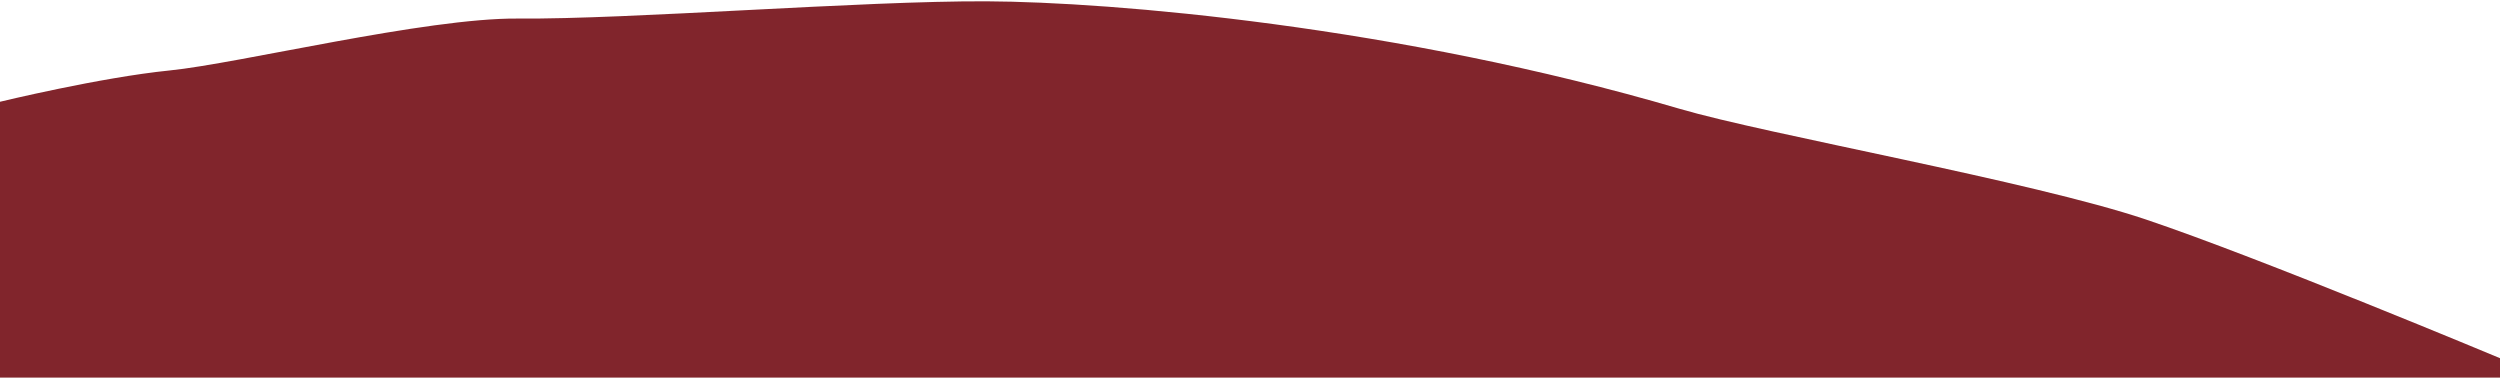
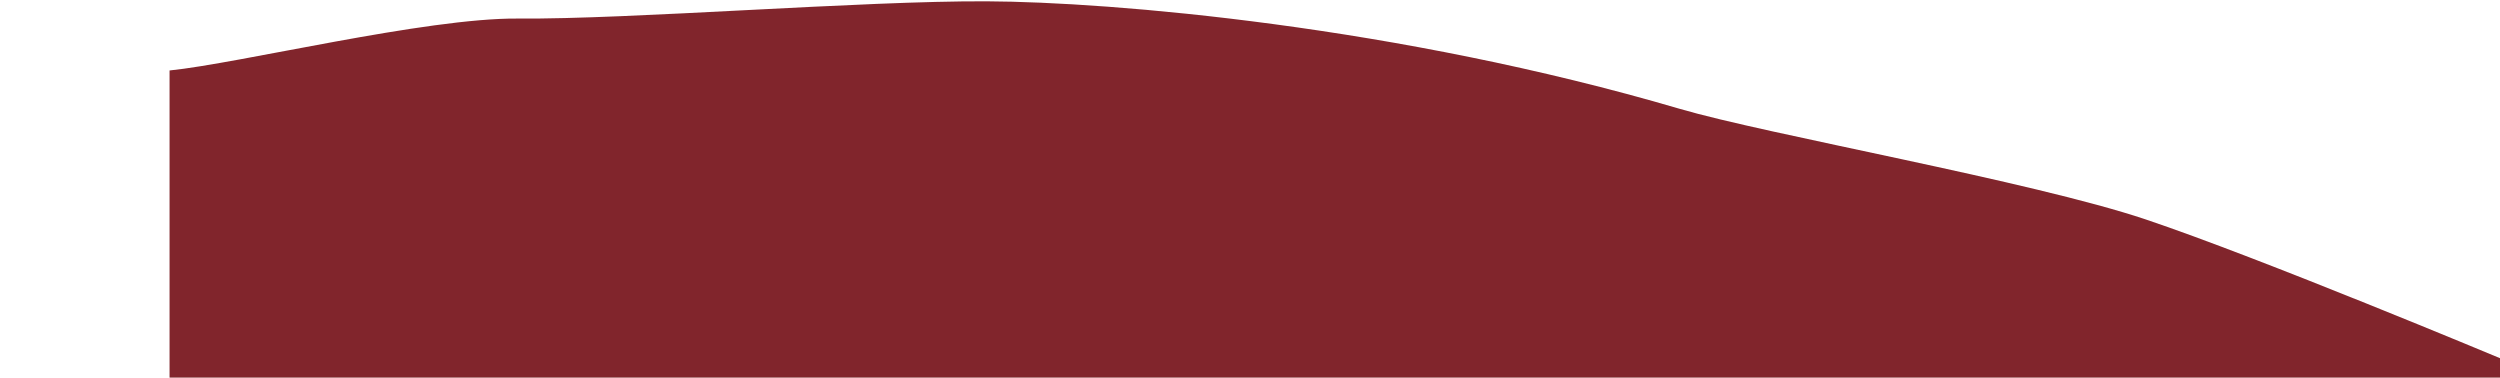
<svg xmlns="http://www.w3.org/2000/svg" version="1.1" id="Ebene_1" x="0px" y="0px" viewBox="0 0 1920 290" style="enable-background:new 0 0 1920 290;" xml:space="preserve">
  <style type="text/css">
	.st0{fill:#4633FF;}
	.st1{fill:#DC5B3B;}
	.st2{fill:#FF8F66;}
	.st3{fill:#355D3F;}
	.st4{fill:#AAD214;}
	.st5{fill:#FFEFAE;}
	.st6{fill:#FFC700;}
	.st7{fill:#869F7D;}
	.st8{fill:#81252C;}
</style>
-   <path class="st8" d="M1920,275.09c0,0-184.52-77.16-272-106.54s-290.58-65.18-358-84.98C1073.2,19.89,853.63,1.46,757.76,1.01  S483.8,14.97,397.69,14.25c-70.52-0.59-214.25,34.52-267.47,39.87C77.01,59.48,0,78.16,0,78.16v205.67l0,0V290h1920V275.09z" />
+   <path class="st8" d="M1920,275.09c0,0-184.52-77.16-272-106.54s-290.58-65.18-358-84.98C1073.2,19.89,853.63,1.46,757.76,1.01  S483.8,14.97,397.69,14.25c-70.52-0.59-214.25,34.52-267.47,39.87v205.67l0,0V290h1920V275.09z" />
</svg>